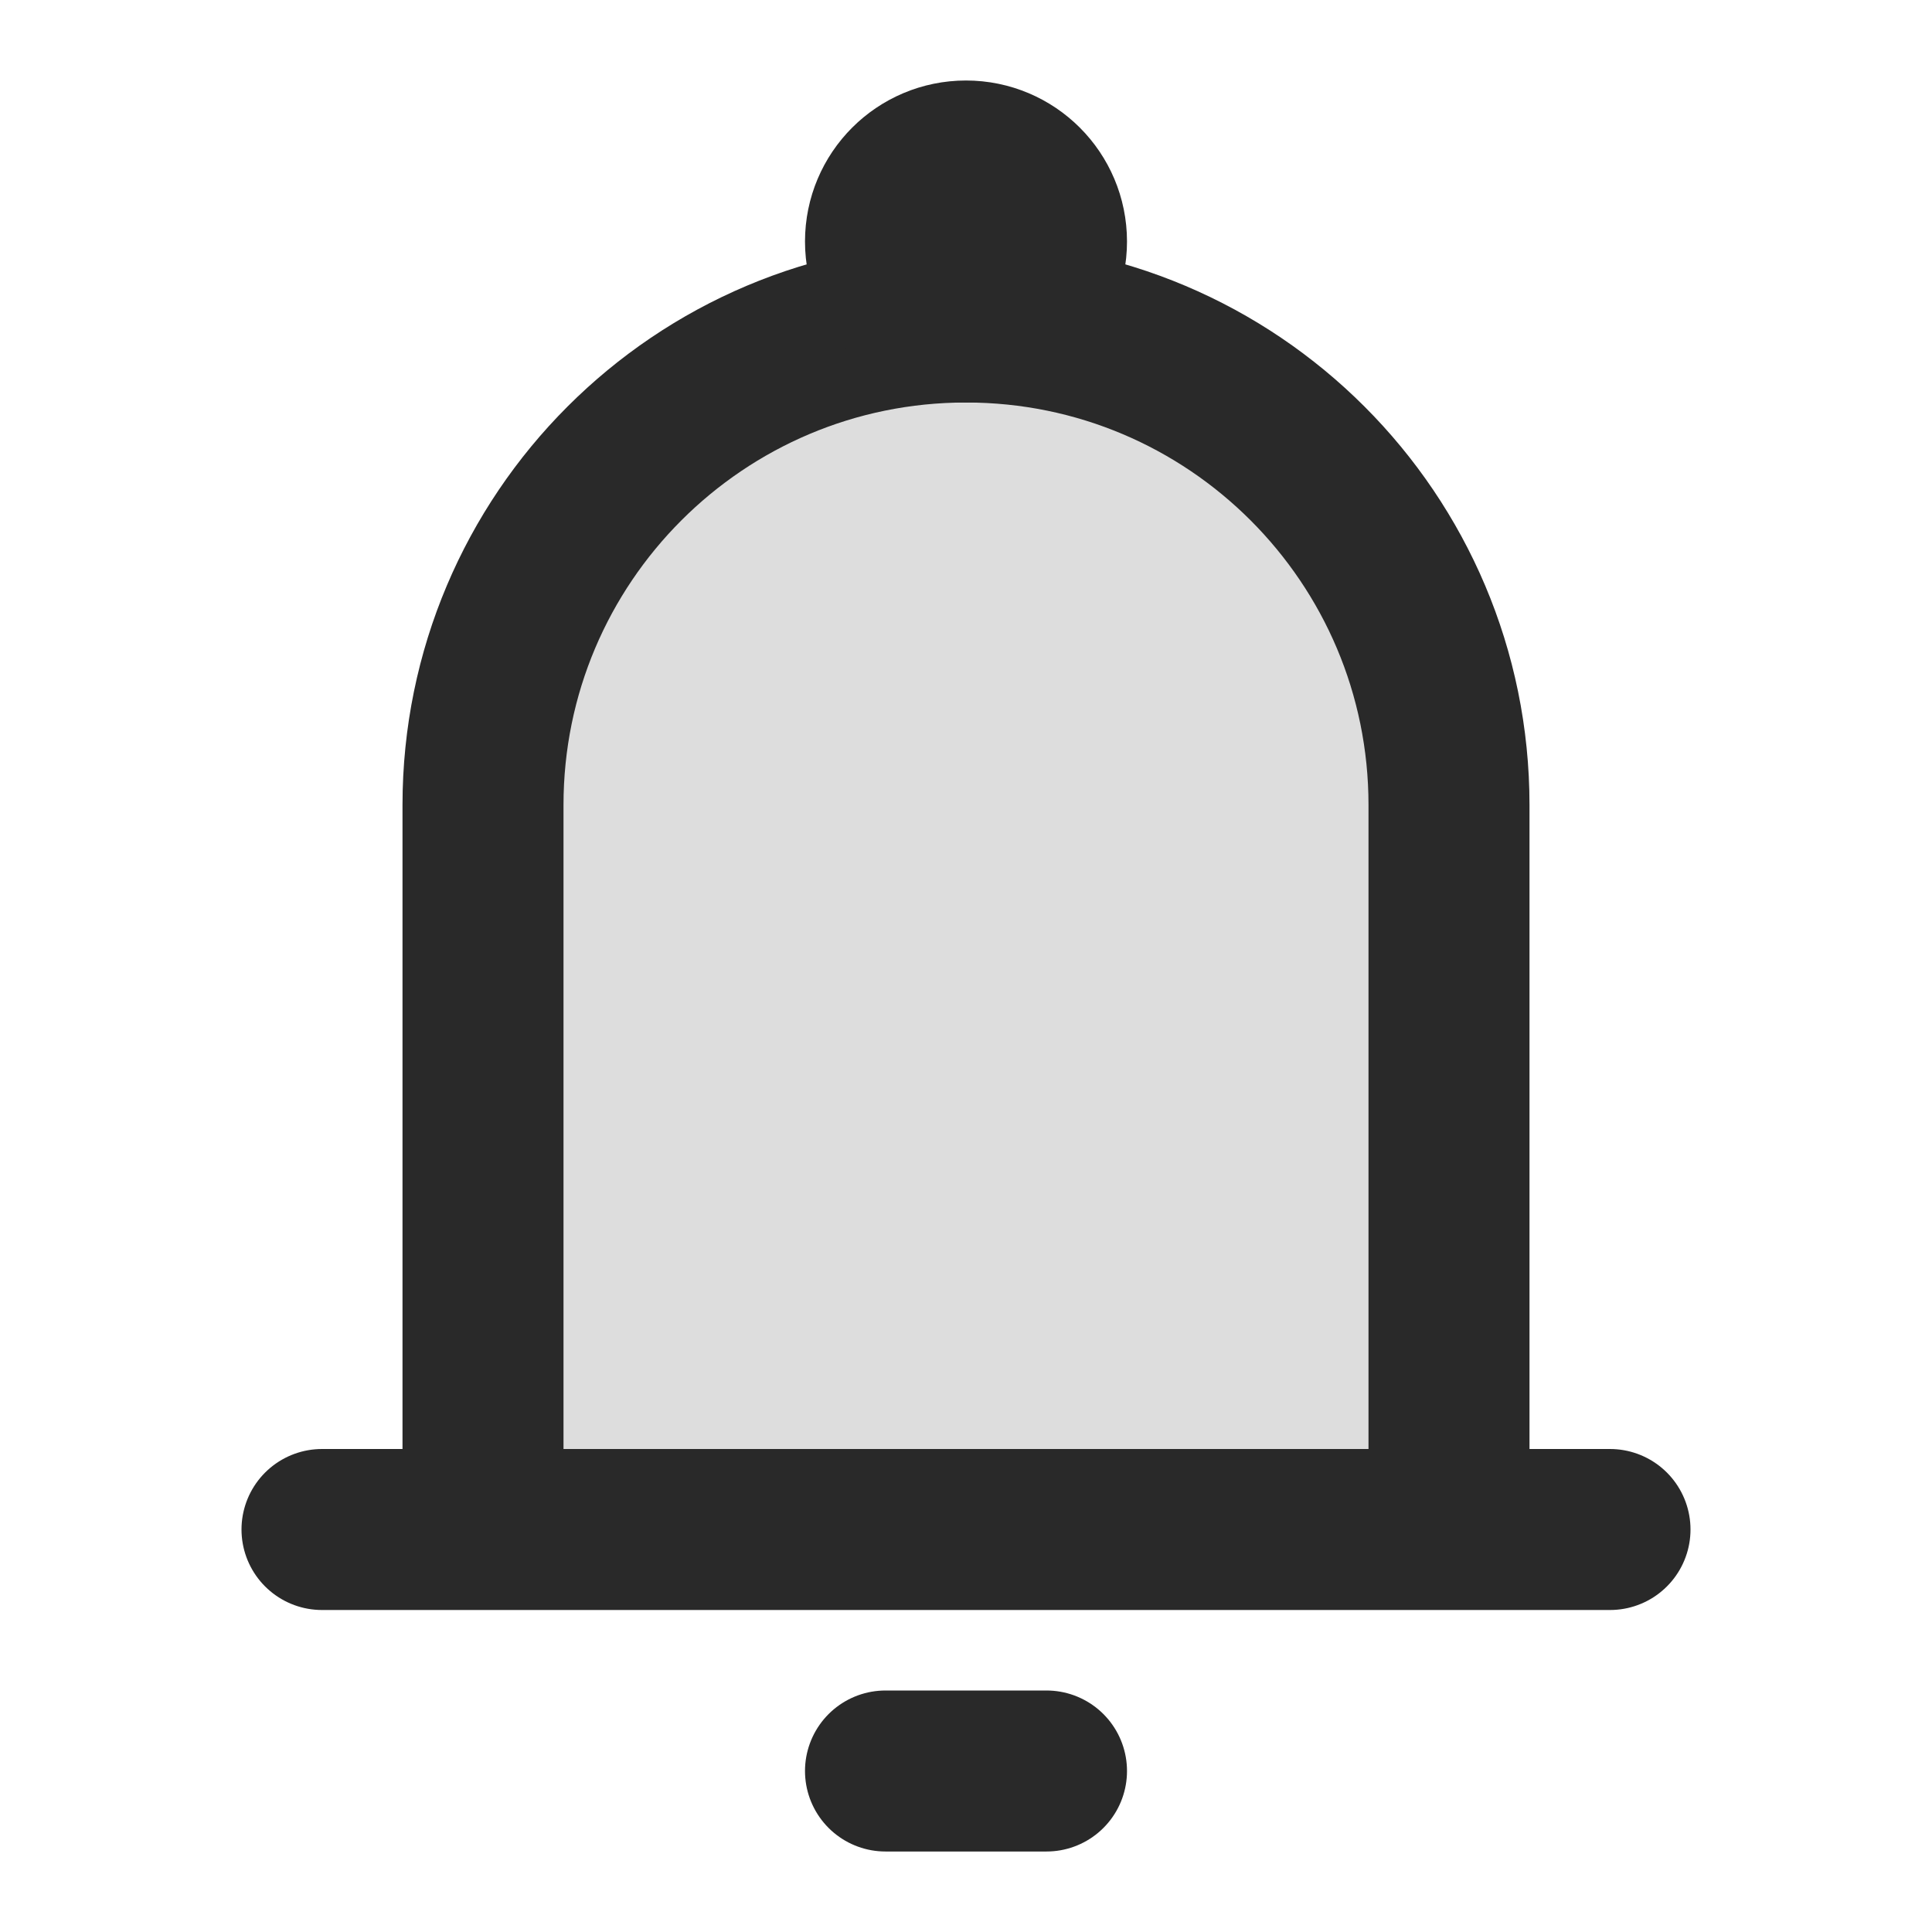
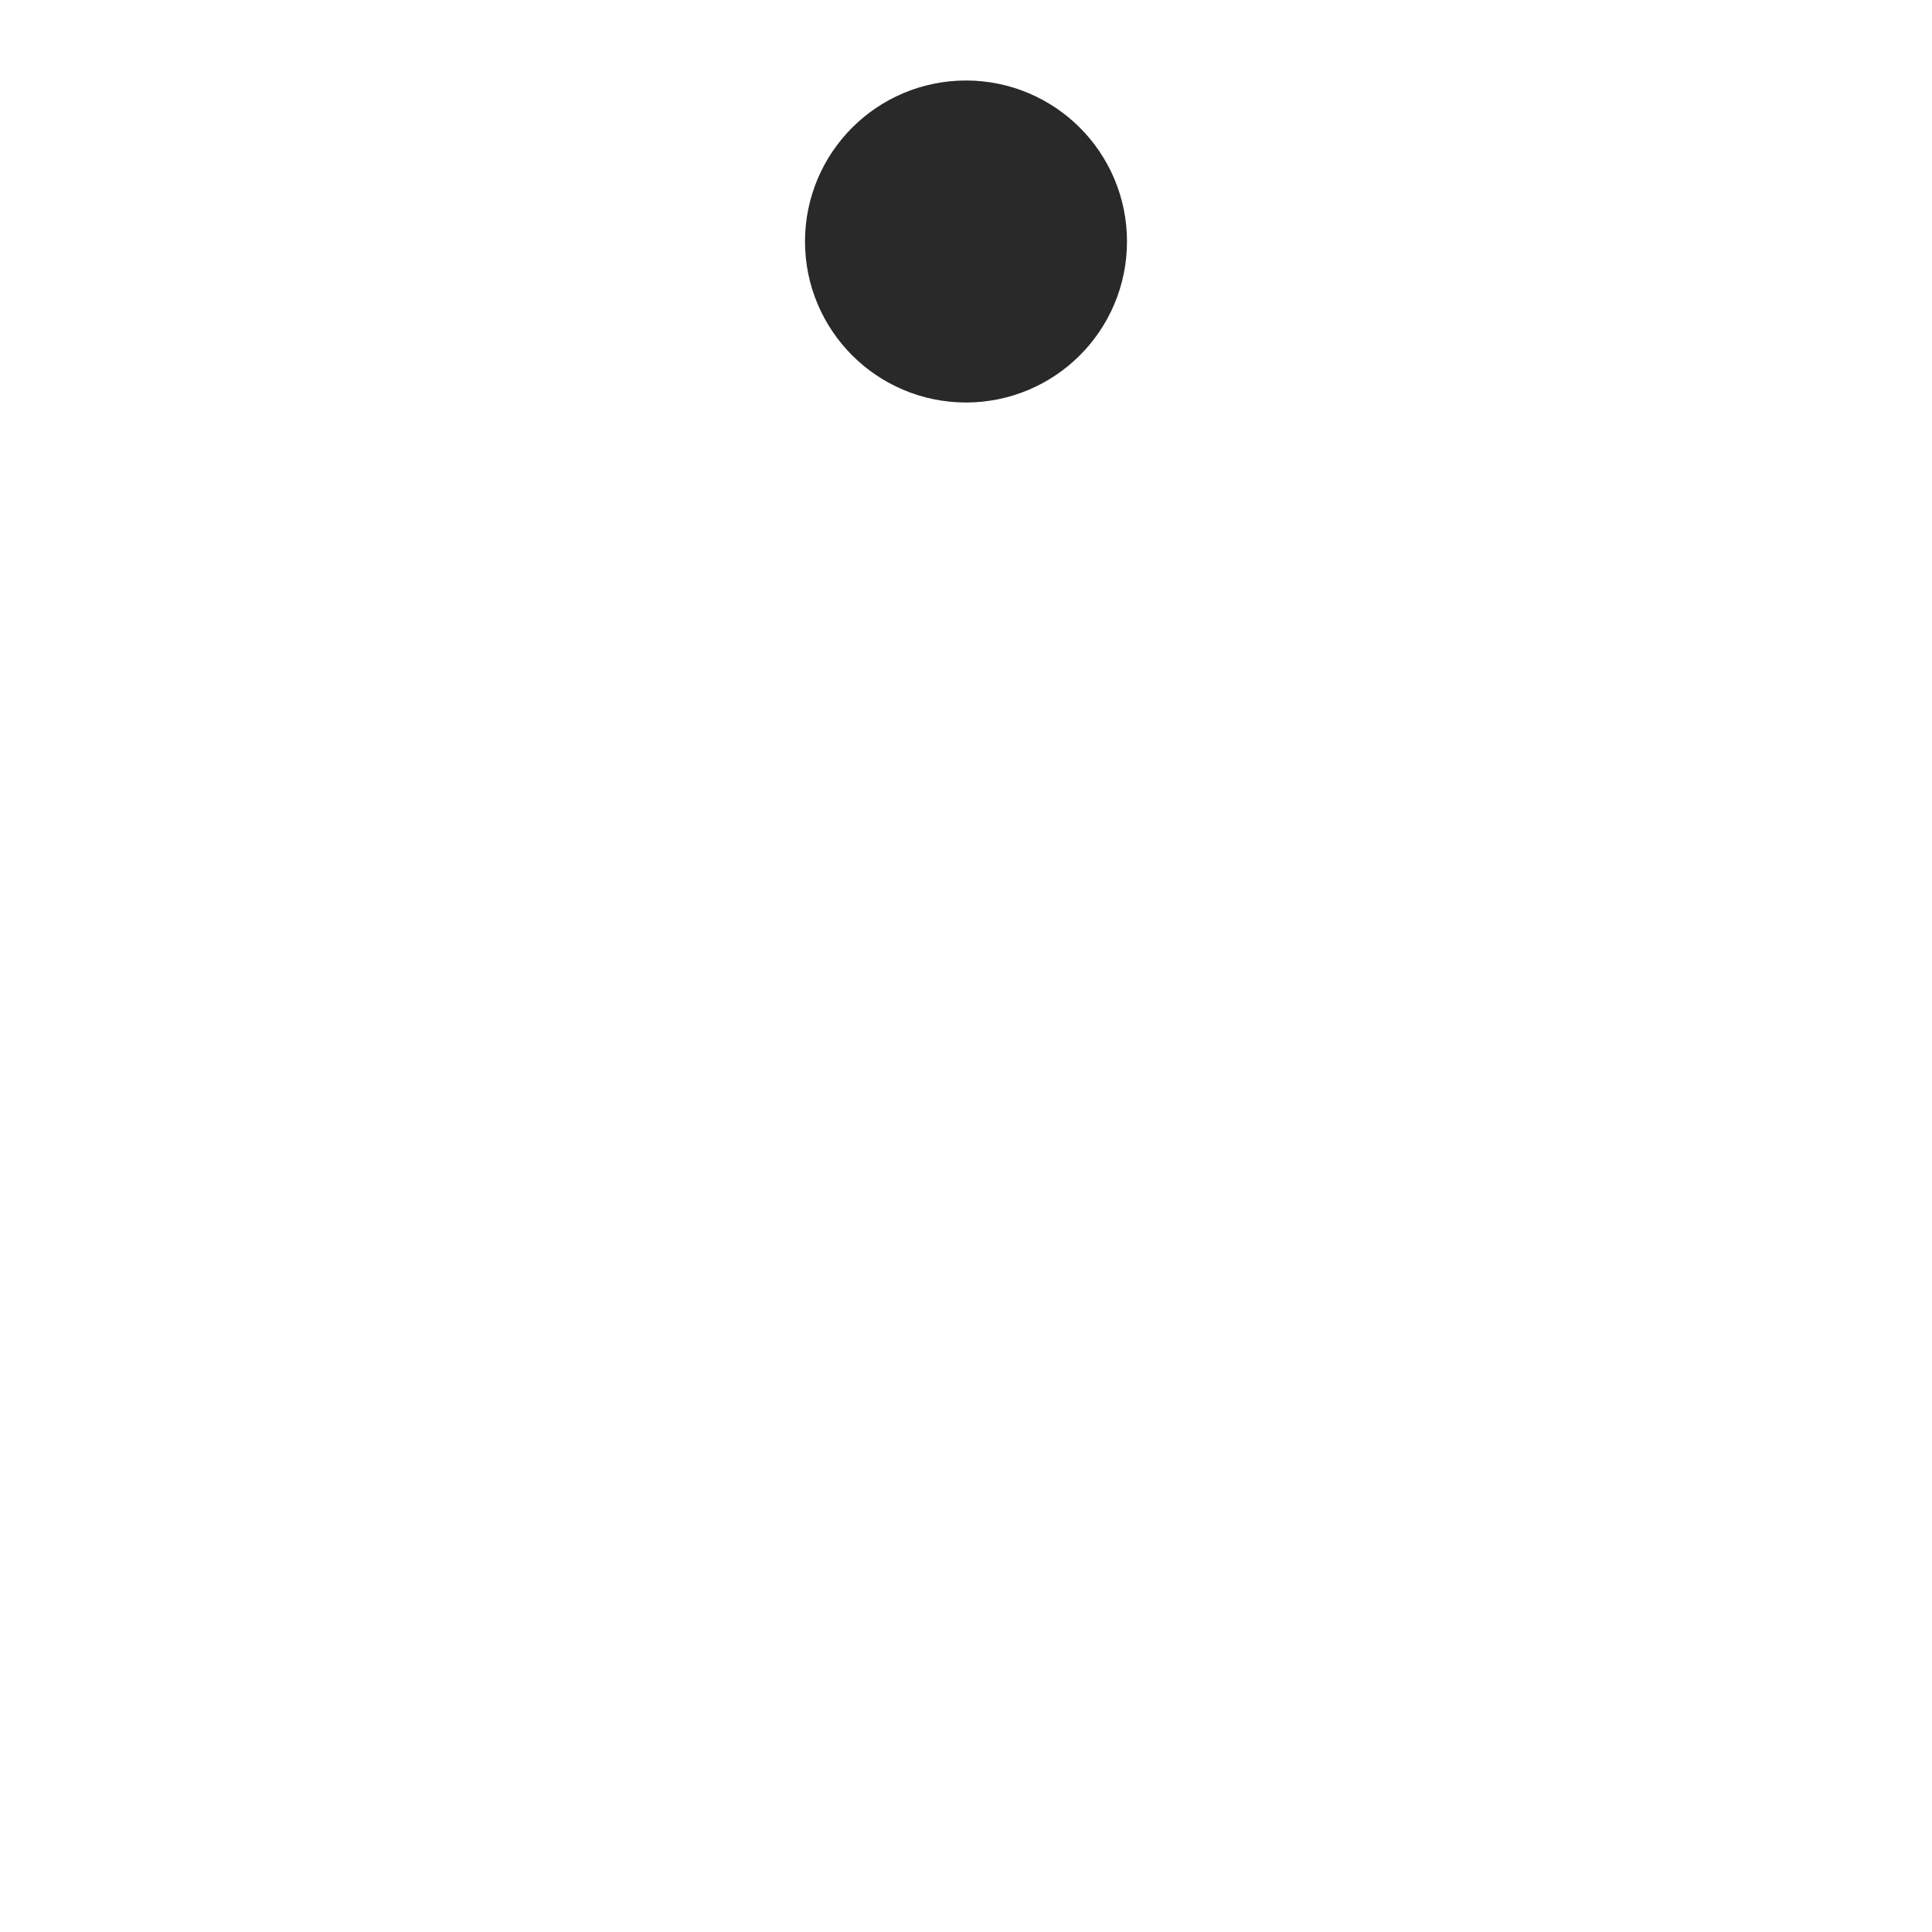
<svg xmlns="http://www.w3.org/2000/svg" width="24" height="24" viewBox="0 0 24 24" fill="none">
-   <path opacity="0.16" d="M6 10V19H18V10C18 6.686 15.314 4 12 4C8.686 4 6 6.686 6 10Z" fill="#292929" />
-   <path d="M6 19V10C6 6.686 8.686 4 12 4V4C15.314 4 18 6.686 18 10V19M6 19H18M6 19H4M18 19H20" stroke="#292929" stroke-width="2" stroke-linecap="round" stroke-linejoin="round" />
-   <path d="M11 22L13 22" stroke="#292929" stroke-width="2" stroke-linecap="round" stroke-linejoin="round" />
  <circle cx="12" cy="3" r="1" stroke="#292929" stroke-width="2" />
</svg>